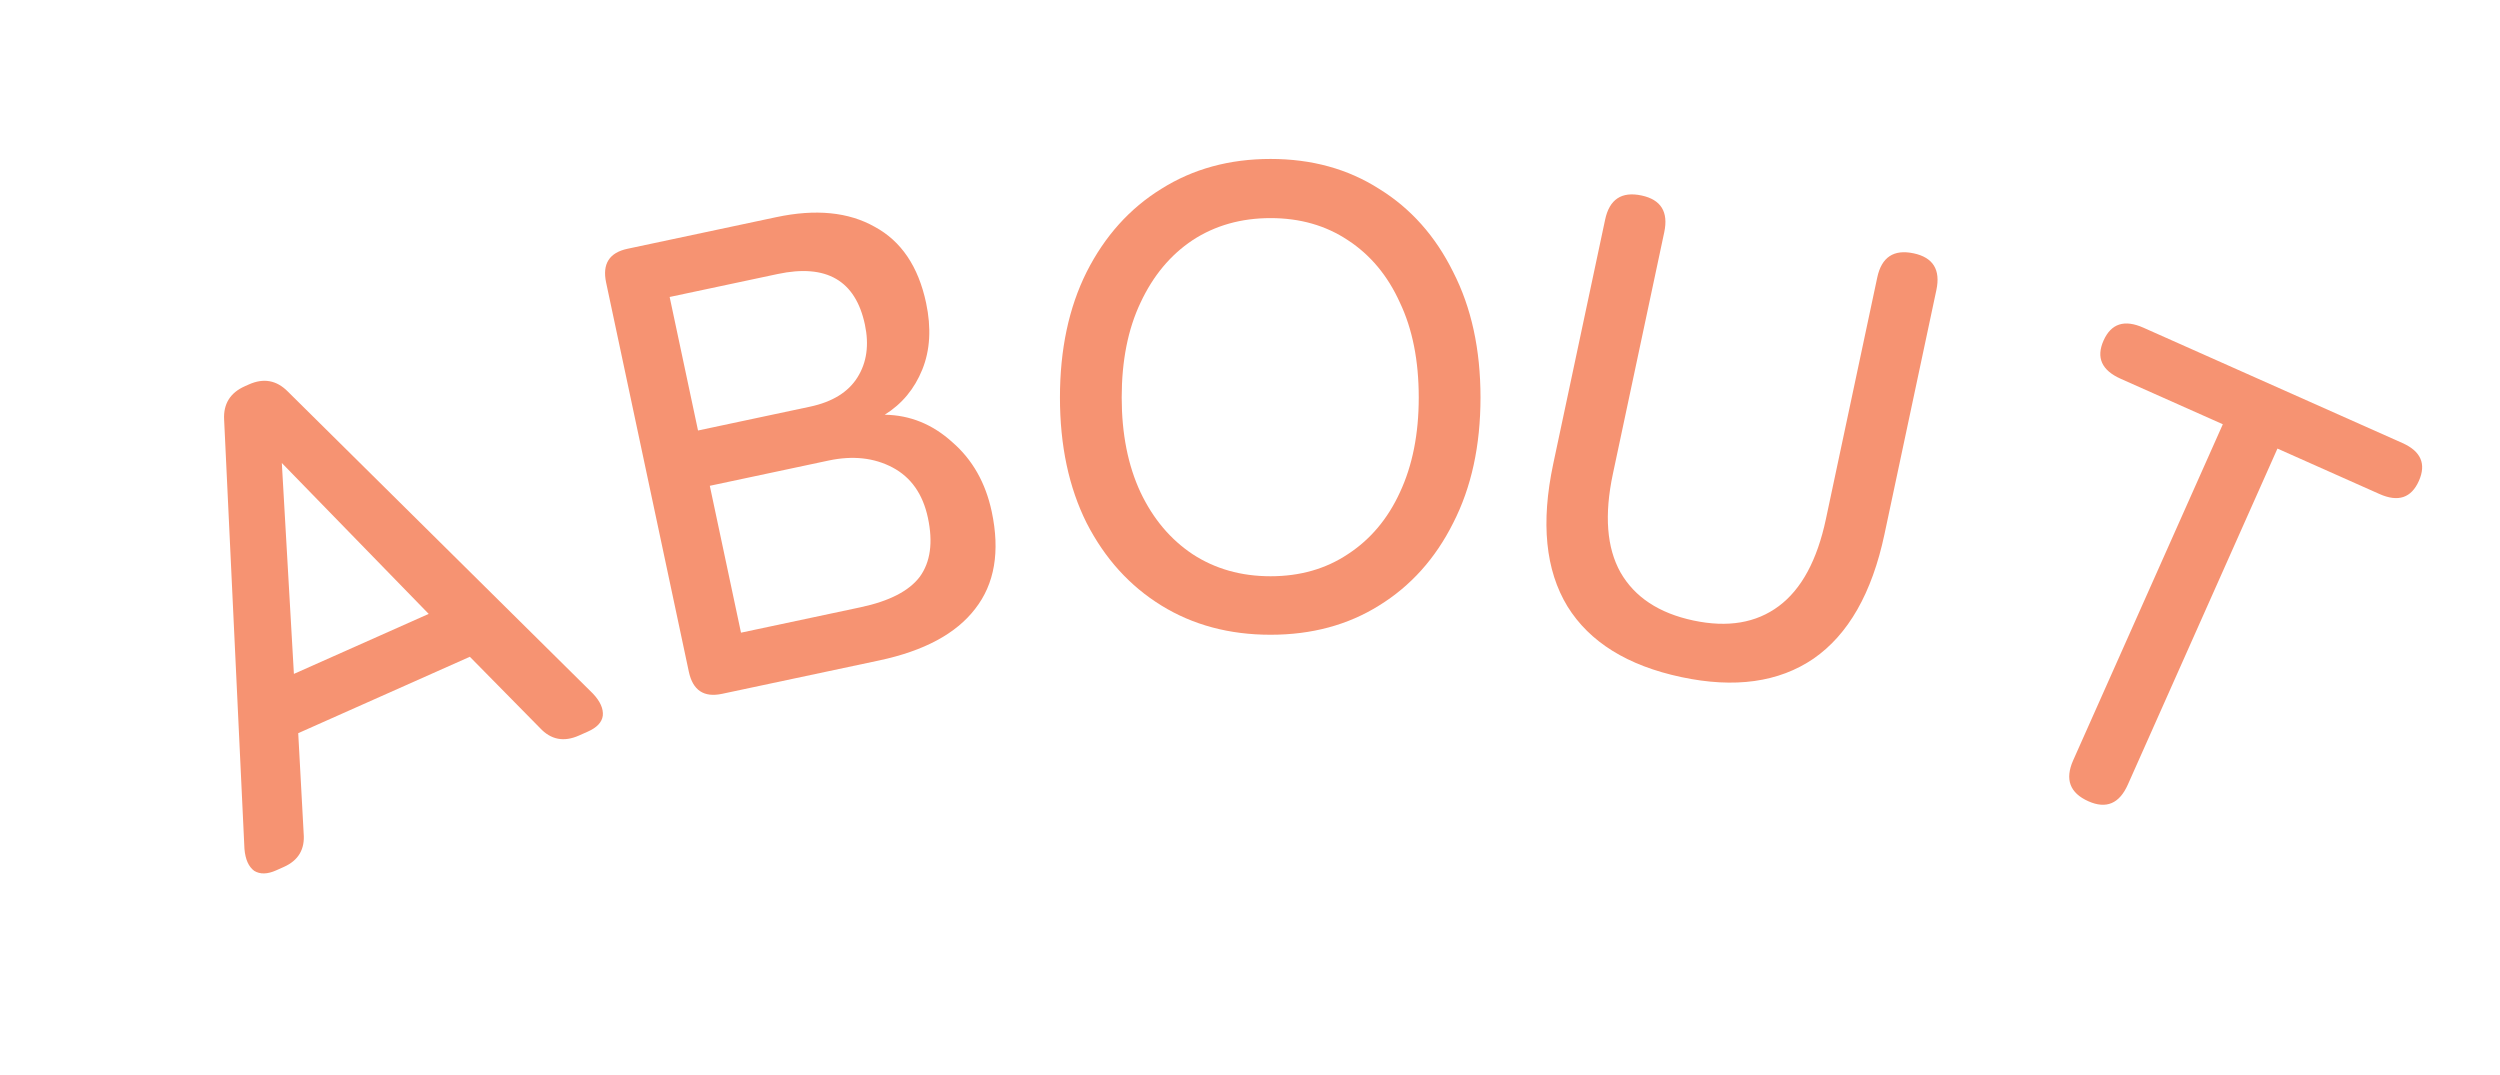
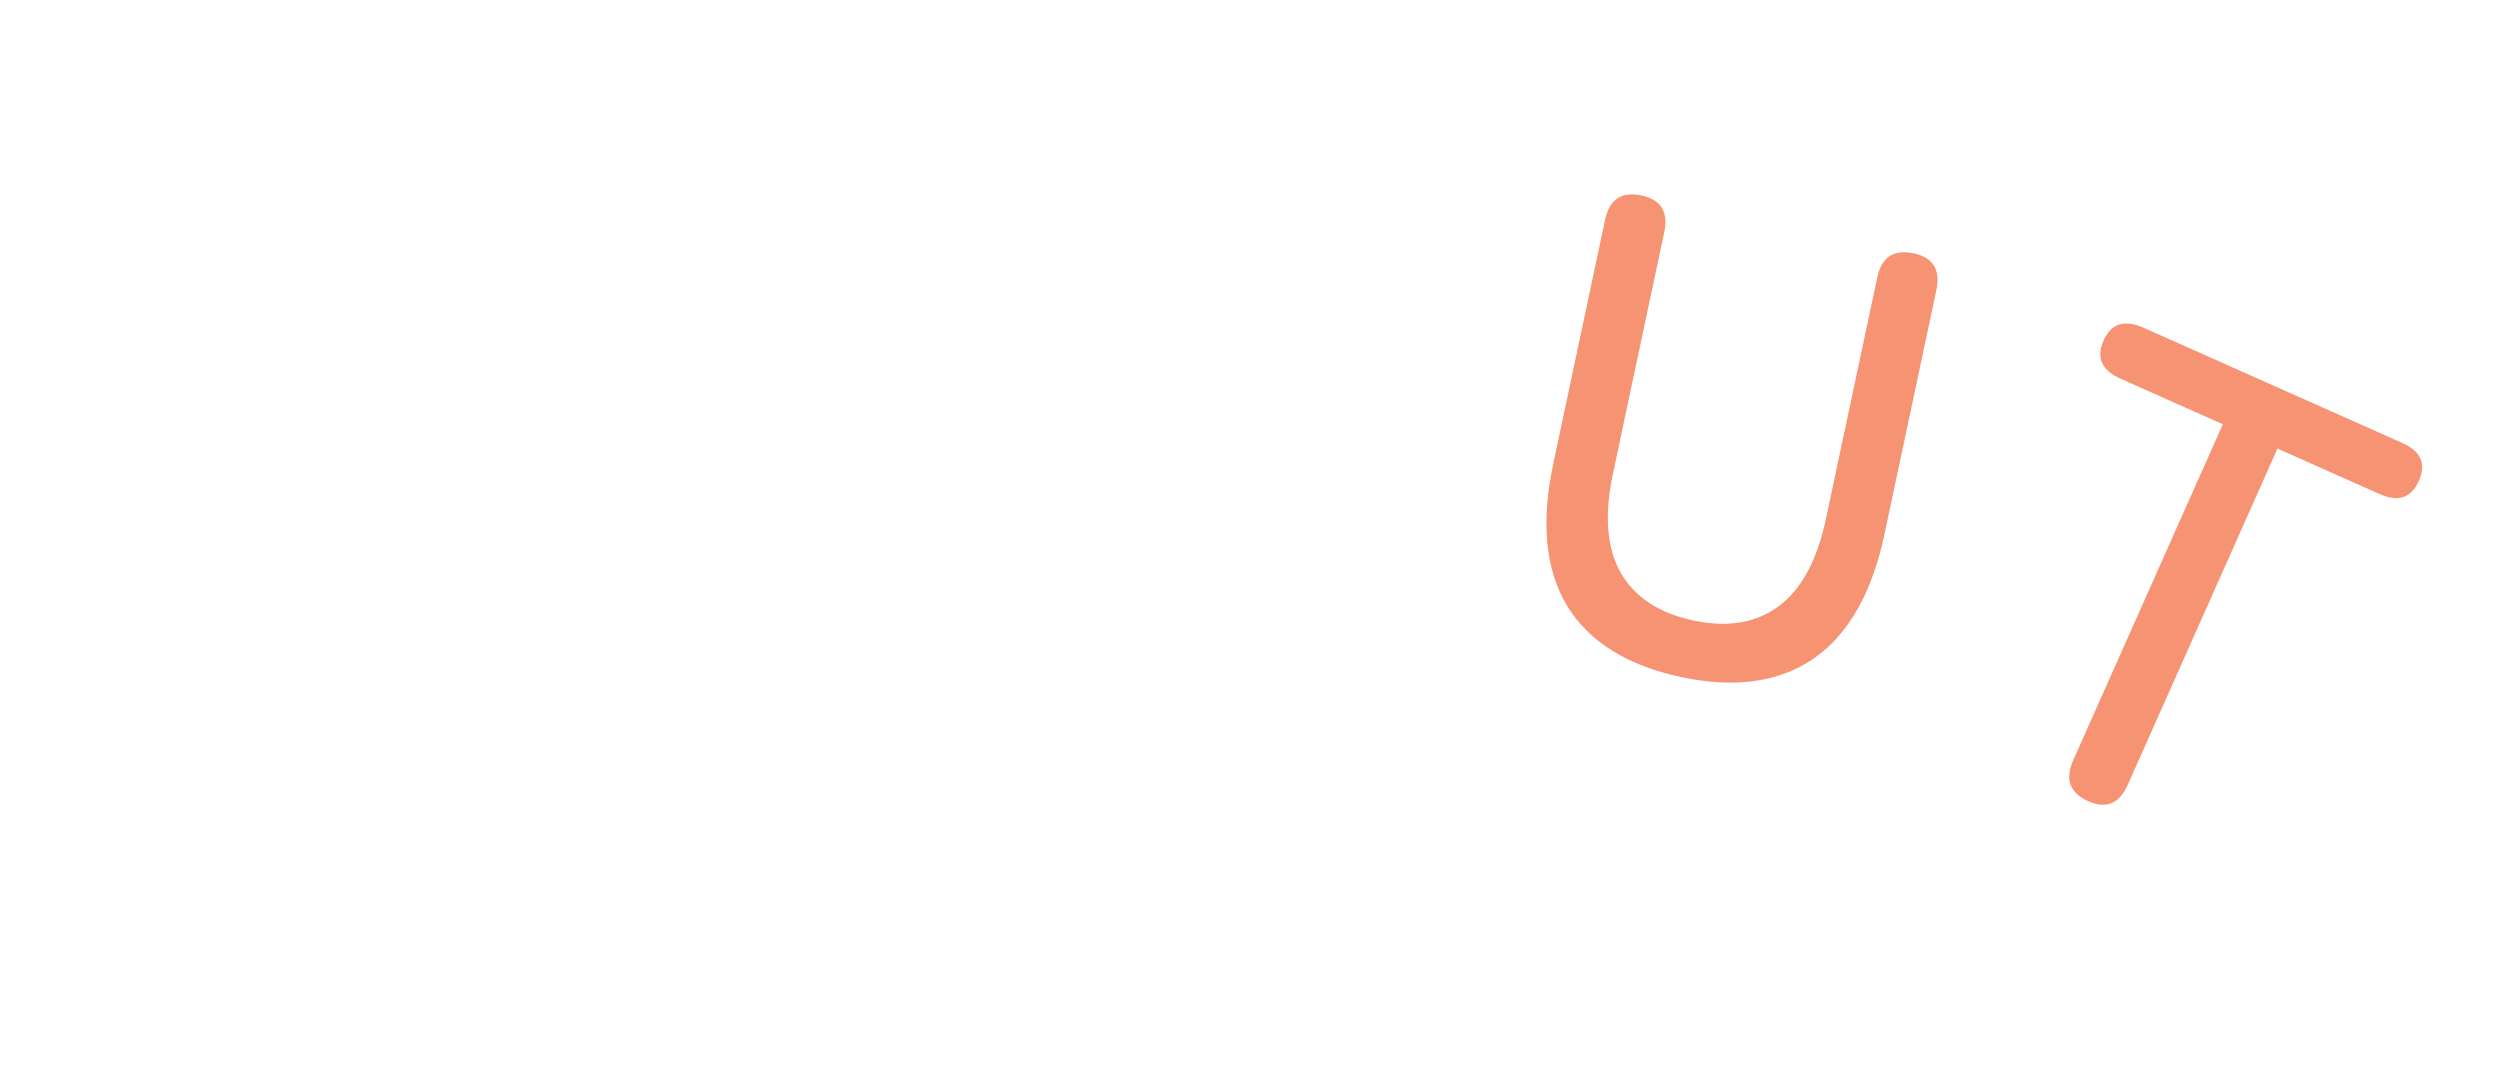
<svg xmlns="http://www.w3.org/2000/svg" width="100" height="43" viewBox="0 0 100 43" fill="none">
-   <path d="M11.043 34.816C10.695 34.971 10.404 34.977 10.17 34.835C9.944 34.669 9.814 34.377 9.778 33.956L8.965 16.787C8.931 16.157 9.207 15.711 9.793 15.45L9.959 15.376C10.545 15.115 11.06 15.208 11.506 15.655L23.721 27.748C24.01 28.056 24.14 28.349 24.112 28.627C24.077 28.89 23.878 29.102 23.513 29.264L23.157 29.422C22.555 29.69 22.036 29.59 21.599 29.12L18.794 26.271L11.929 29.327L12.146 33.329C12.203 33.968 11.938 34.417 11.352 34.678L11.043 34.816ZM11.756 26.956L17.148 24.556L11.273 18.52L11.756 26.956Z" fill="#F69372" />
-   <path d="M28.884 27.753C28.155 27.909 27.712 27.613 27.553 26.867L24.245 11.303C24.086 10.557 24.371 10.106 25.1 9.951L31.052 8.686C32.628 8.351 33.94 8.48 34.988 9.072C36.048 9.644 36.734 10.659 37.044 12.117C37.256 13.118 37.206 14.006 36.892 14.781C36.579 15.557 36.078 16.159 35.389 16.589C36.403 16.604 37.304 16.971 38.095 17.689C38.899 18.386 39.423 19.311 39.669 20.464C40.007 22.058 39.787 23.354 39.007 24.353C38.243 25.348 36.963 26.036 35.166 26.418L28.884 27.753ZM29.64 25.307L34.421 24.291C35.574 24.046 36.365 23.638 36.793 23.069C37.218 22.482 37.326 21.698 37.117 20.714C36.915 19.765 36.444 19.094 35.706 18.701C34.966 18.309 34.114 18.216 33.147 18.421L28.392 19.432L29.64 25.307ZM27.921 17.22L32.397 16.268C33.296 16.077 33.93 15.685 34.3 15.093C34.671 14.5 34.769 13.797 34.596 12.983C34.221 11.22 33.059 10.546 31.11 10.96L26.786 11.879L27.921 17.22Z" fill="#F69372" />
-   <path d="M50.822 25.39C49.175 25.39 47.719 25 46.454 24.22C45.189 23.44 44.192 22.339 43.464 20.918C42.754 19.497 42.398 17.824 42.398 15.9C42.398 13.976 42.754 12.303 43.464 10.882C44.192 9.443 45.189 8.334 46.454 7.554C47.719 6.757 49.175 6.358 50.822 6.358C52.469 6.358 53.916 6.757 55.164 7.554C56.429 8.334 57.417 9.443 58.128 10.882C58.856 12.303 59.22 13.976 59.22 15.9C59.22 17.824 58.856 19.497 58.128 20.918C57.417 22.339 56.429 23.44 55.164 24.22C53.916 25 52.469 25.39 50.822 25.39ZM50.822 23.05C52.001 23.05 53.032 22.755 53.916 22.166C54.818 21.577 55.511 20.753 55.996 19.696C56.499 18.621 56.75 17.356 56.75 15.9C56.75 14.427 56.499 13.161 55.996 12.104C55.511 11.029 54.818 10.197 53.916 9.608C53.032 9.019 52.001 8.724 50.822 8.724C49.644 8.724 48.603 9.019 47.702 9.608C46.818 10.197 46.125 11.029 45.622 12.104C45.12 13.161 44.868 14.427 44.868 15.9C44.868 17.356 45.12 18.621 45.622 19.696C46.125 20.753 46.818 21.577 47.702 22.166C48.603 22.755 49.644 23.05 50.822 23.05Z" fill="#F69372" />
  <path d="M67.254 27.084C65.1 26.626 63.582 25.683 62.698 24.255C61.818 22.809 61.629 20.909 62.13 18.552L64.205 8.786C64.378 7.972 64.863 7.65 65.66 7.819C66.44 7.985 66.743 8.475 66.57 9.289L64.516 18.953C64.167 20.597 64.268 21.913 64.821 22.898C65.39 23.888 66.361 24.528 67.735 24.82C69.108 25.112 70.248 24.92 71.153 24.244C72.059 23.569 72.686 22.408 73.036 20.764L75.09 11.1C75.263 10.286 75.748 9.964 76.545 10.133C77.325 10.299 77.628 10.789 77.455 11.602L75.379 21.368C74.879 23.725 73.932 25.384 72.54 26.347C71.152 27.292 69.39 27.538 67.254 27.084Z" fill="#F69372" />
  <path d="M83.536 32.051C82.792 31.719 82.589 31.174 82.927 30.413L88.913 16.97L84.828 15.151C84.067 14.812 83.839 14.303 84.142 13.622C84.445 12.941 84.977 12.77 85.737 13.108L96.093 17.719C96.837 18.05 97.058 18.556 96.755 19.237C96.451 19.918 95.928 20.093 95.183 19.762L91.098 17.943L85.113 31.386C84.774 32.147 84.249 32.368 83.536 32.051Z" fill="#F69372" />
</svg>